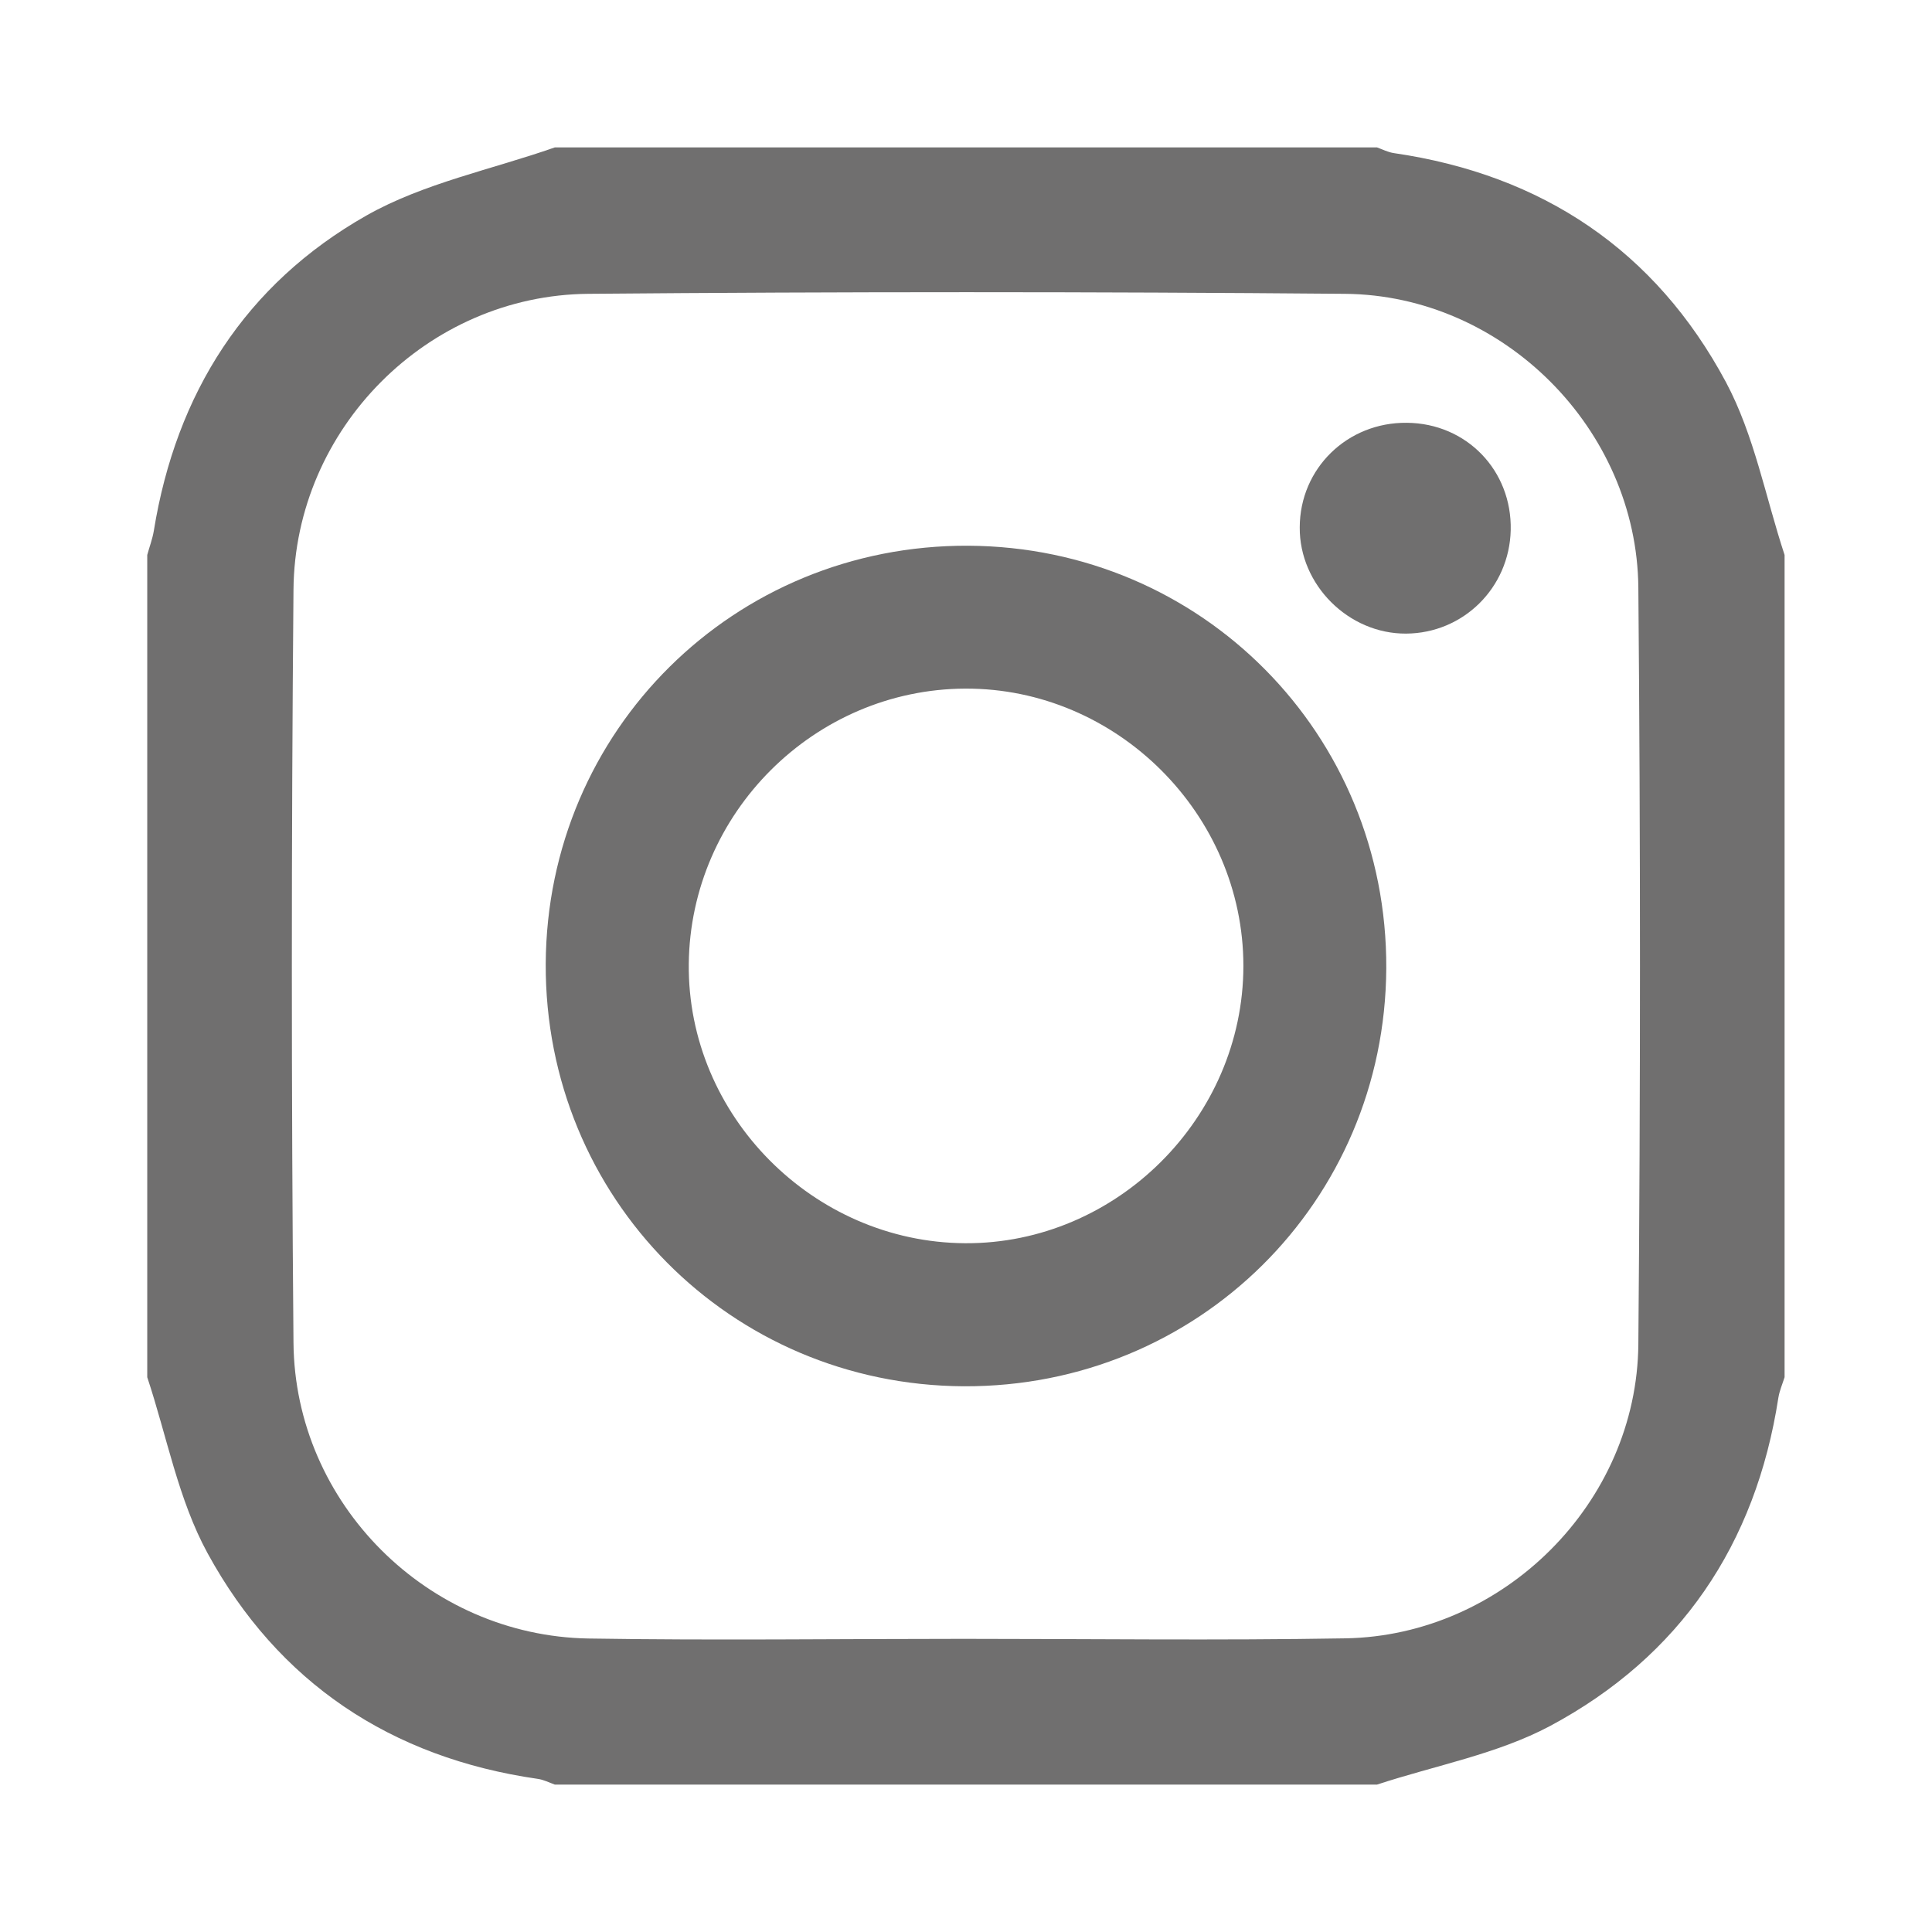
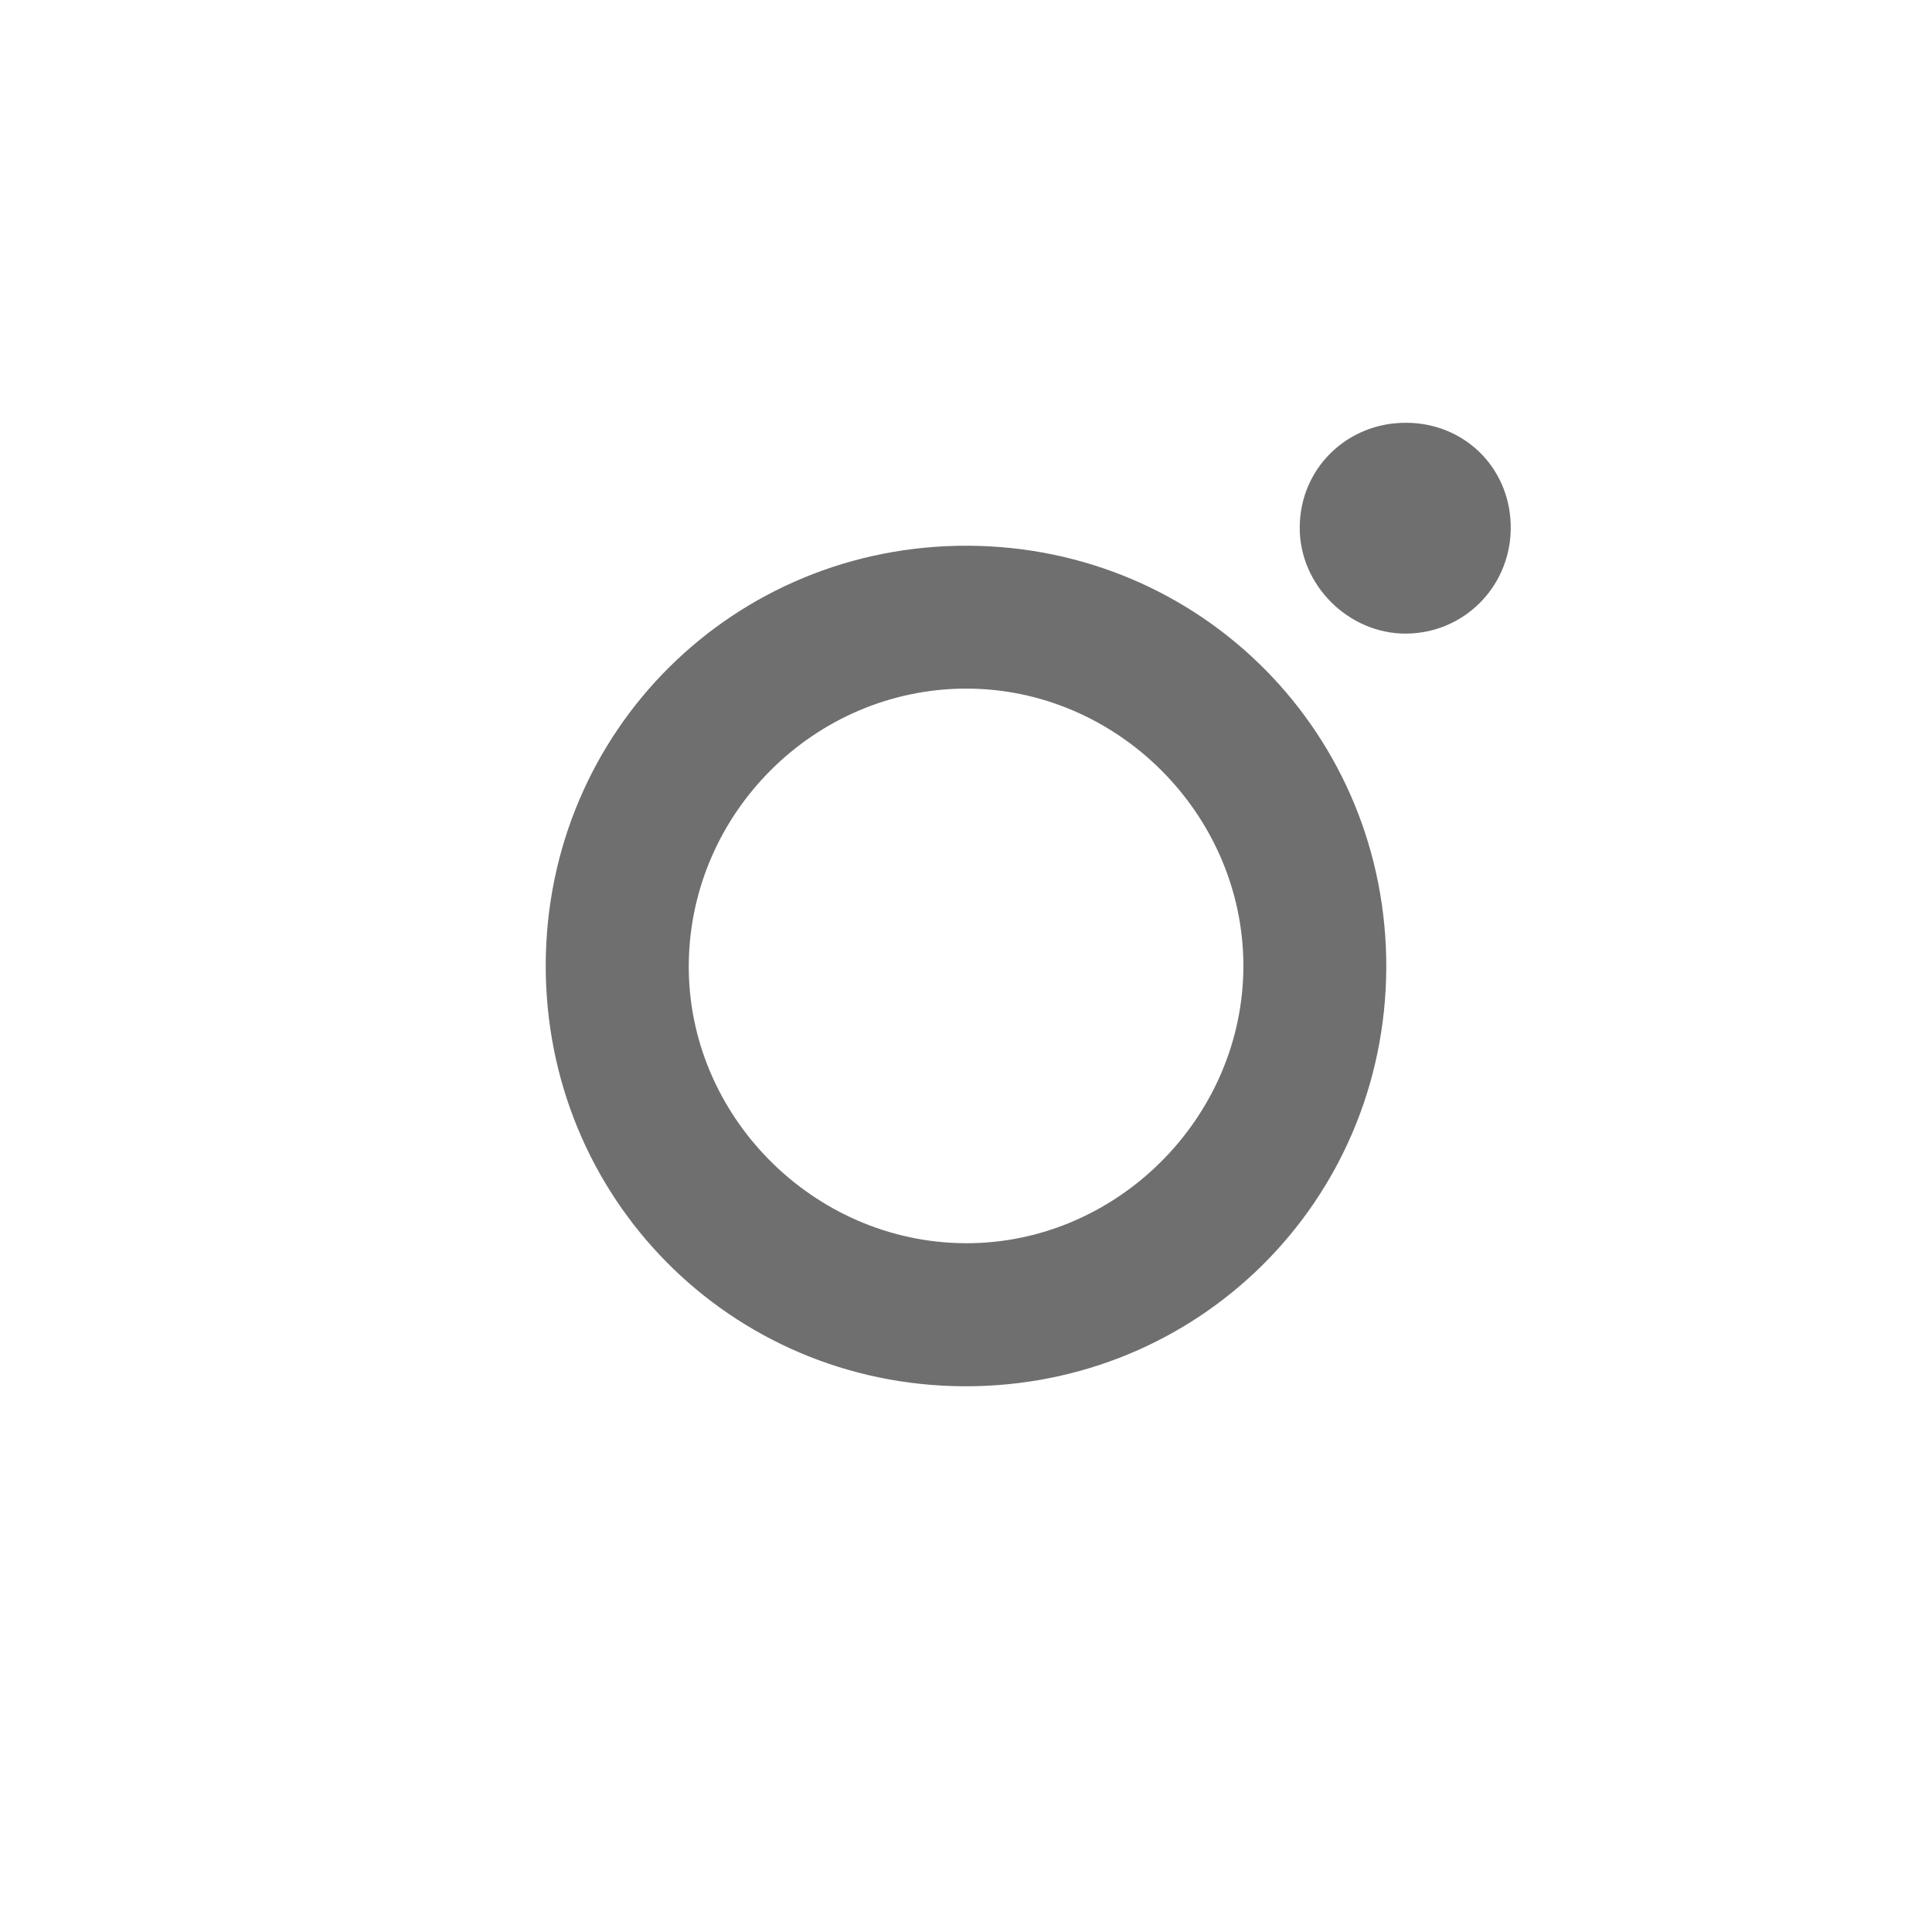
<svg xmlns="http://www.w3.org/2000/svg" version="1.1" id="Capa_1" x="0px" y="0px" viewBox="0 0 115.2 115.2" style="enable-background:new 0 0 115.2 115.2;" xml:space="preserve">
  <style type="text/css">
	.st0{fill:#0E72BA;}
	.st1{fill:url(#SVGID_1_);}
	.st2{fill:url(#SVGID_00000083771435442799432680000011695689574397769610_);}
	.st3{fill:url(#SVGID_00000096042564354363212470000011997599778322024623_);}
	.st4{fill:url(#SVGID_00000158730491461991436440000014129216380972770477_);}
	.st5{fill:url(#SVGID_00000183243764377542236740000006249989526119395760_);}
	.st6{fill:url(#SVGID_00000109015551522685991660000006431489496585514883_);}
	.st7{fill:url(#SVGID_00000055682838555911151760000005782828995044580014_);}
	.st8{fill:url(#SVGID_00000109031737110813714520000016014279068759366549_);}
	.st9{fill:url(#SVGID_00000000902766322113975720000016081745489437044149_);}
	.st10{fill:#FFFFFF;}
	.st11{fill:#706F6F;}
	.st12{fill-rule:evenodd;clip-rule:evenodd;fill:#706F6F;}
</style>
  <g id="d72VFO_00000144306033643837333620000010571975989069178263_">
    <g>
-       <path class="st11" d="M82.11,106.41c-16.34,0-32.68,0-49.03,0c-0.33-0.12-0.66-0.29-1.01-0.34c-8.77-1.26-15.48-5.75-19.69-13.45    c-1.75-3.2-2.43-6.98-3.6-10.5c0-16.34,0-32.68,0-49.03c0.13-0.48,0.31-0.95,0.39-1.43c1.33-8.22,5.47-14.72,12.68-18.81    c3.41-1.93,7.47-2.74,11.23-4.06c16.34,0,32.68,0,49.03,0c0.33,0.12,0.66,0.29,1.01,0.34c8.85,1.29,15.59,5.81,19.79,13.65    c1.69,3.16,2.36,6.85,3.5,10.31c0,16.34,0,32.68,0,49.03c-0.13,0.41-0.3,0.8-0.37,1.22c-1.35,8.75-5.86,15.43-13.62,19.58    C89.26,104.6,85.57,105.27,82.11,106.41z M57.44,97.72c7.59,0,15.19,0.1,22.78-0.03c9.43-0.16,17.39-8.08,17.47-17.54    c0.13-15.04,0.13-30.08,0-45.12C97.6,25.59,89.64,17.6,80.2,17.52c-15.04-0.13-30.08-0.13-45.12,0    c-9.58,0.08-17.5,8.03-17.58,17.64c-0.13,14.97-0.13,29.93,0,44.9c0.08,9.6,8.01,17.48,17.59,17.64    C42.55,97.82,50,97.72,57.44,97.72z" />
      <path class="st11" d="M57.47,82.66c-13.93-0.07-24.99-11.24-24.93-25.19c0.07-13.93,11.24-24.99,25.19-24.93    c13.93,0.07,24.99,11.24,24.93,25.19C82.59,71.66,71.42,82.72,57.47,82.66z M74.14,57.6c0-9.05-7.55-16.58-16.59-16.54    c-8.99,0.04-16.39,7.42-16.48,16.42c-0.09,9.02,7.41,16.6,16.48,16.65C66.57,74.18,74.13,66.65,74.14,57.6z" />
      <path class="st11" d="M83.89,25.21c3.55,0.03,6.27,2.84,6.19,6.4c-0.08,3.44-2.83,6.15-6.24,6.17c-3.44,0.02-6.37-2.92-6.34-6.34    C77.51,27.93,80.34,25.17,83.89,25.21z" />
    </g>
  </g>
</svg>